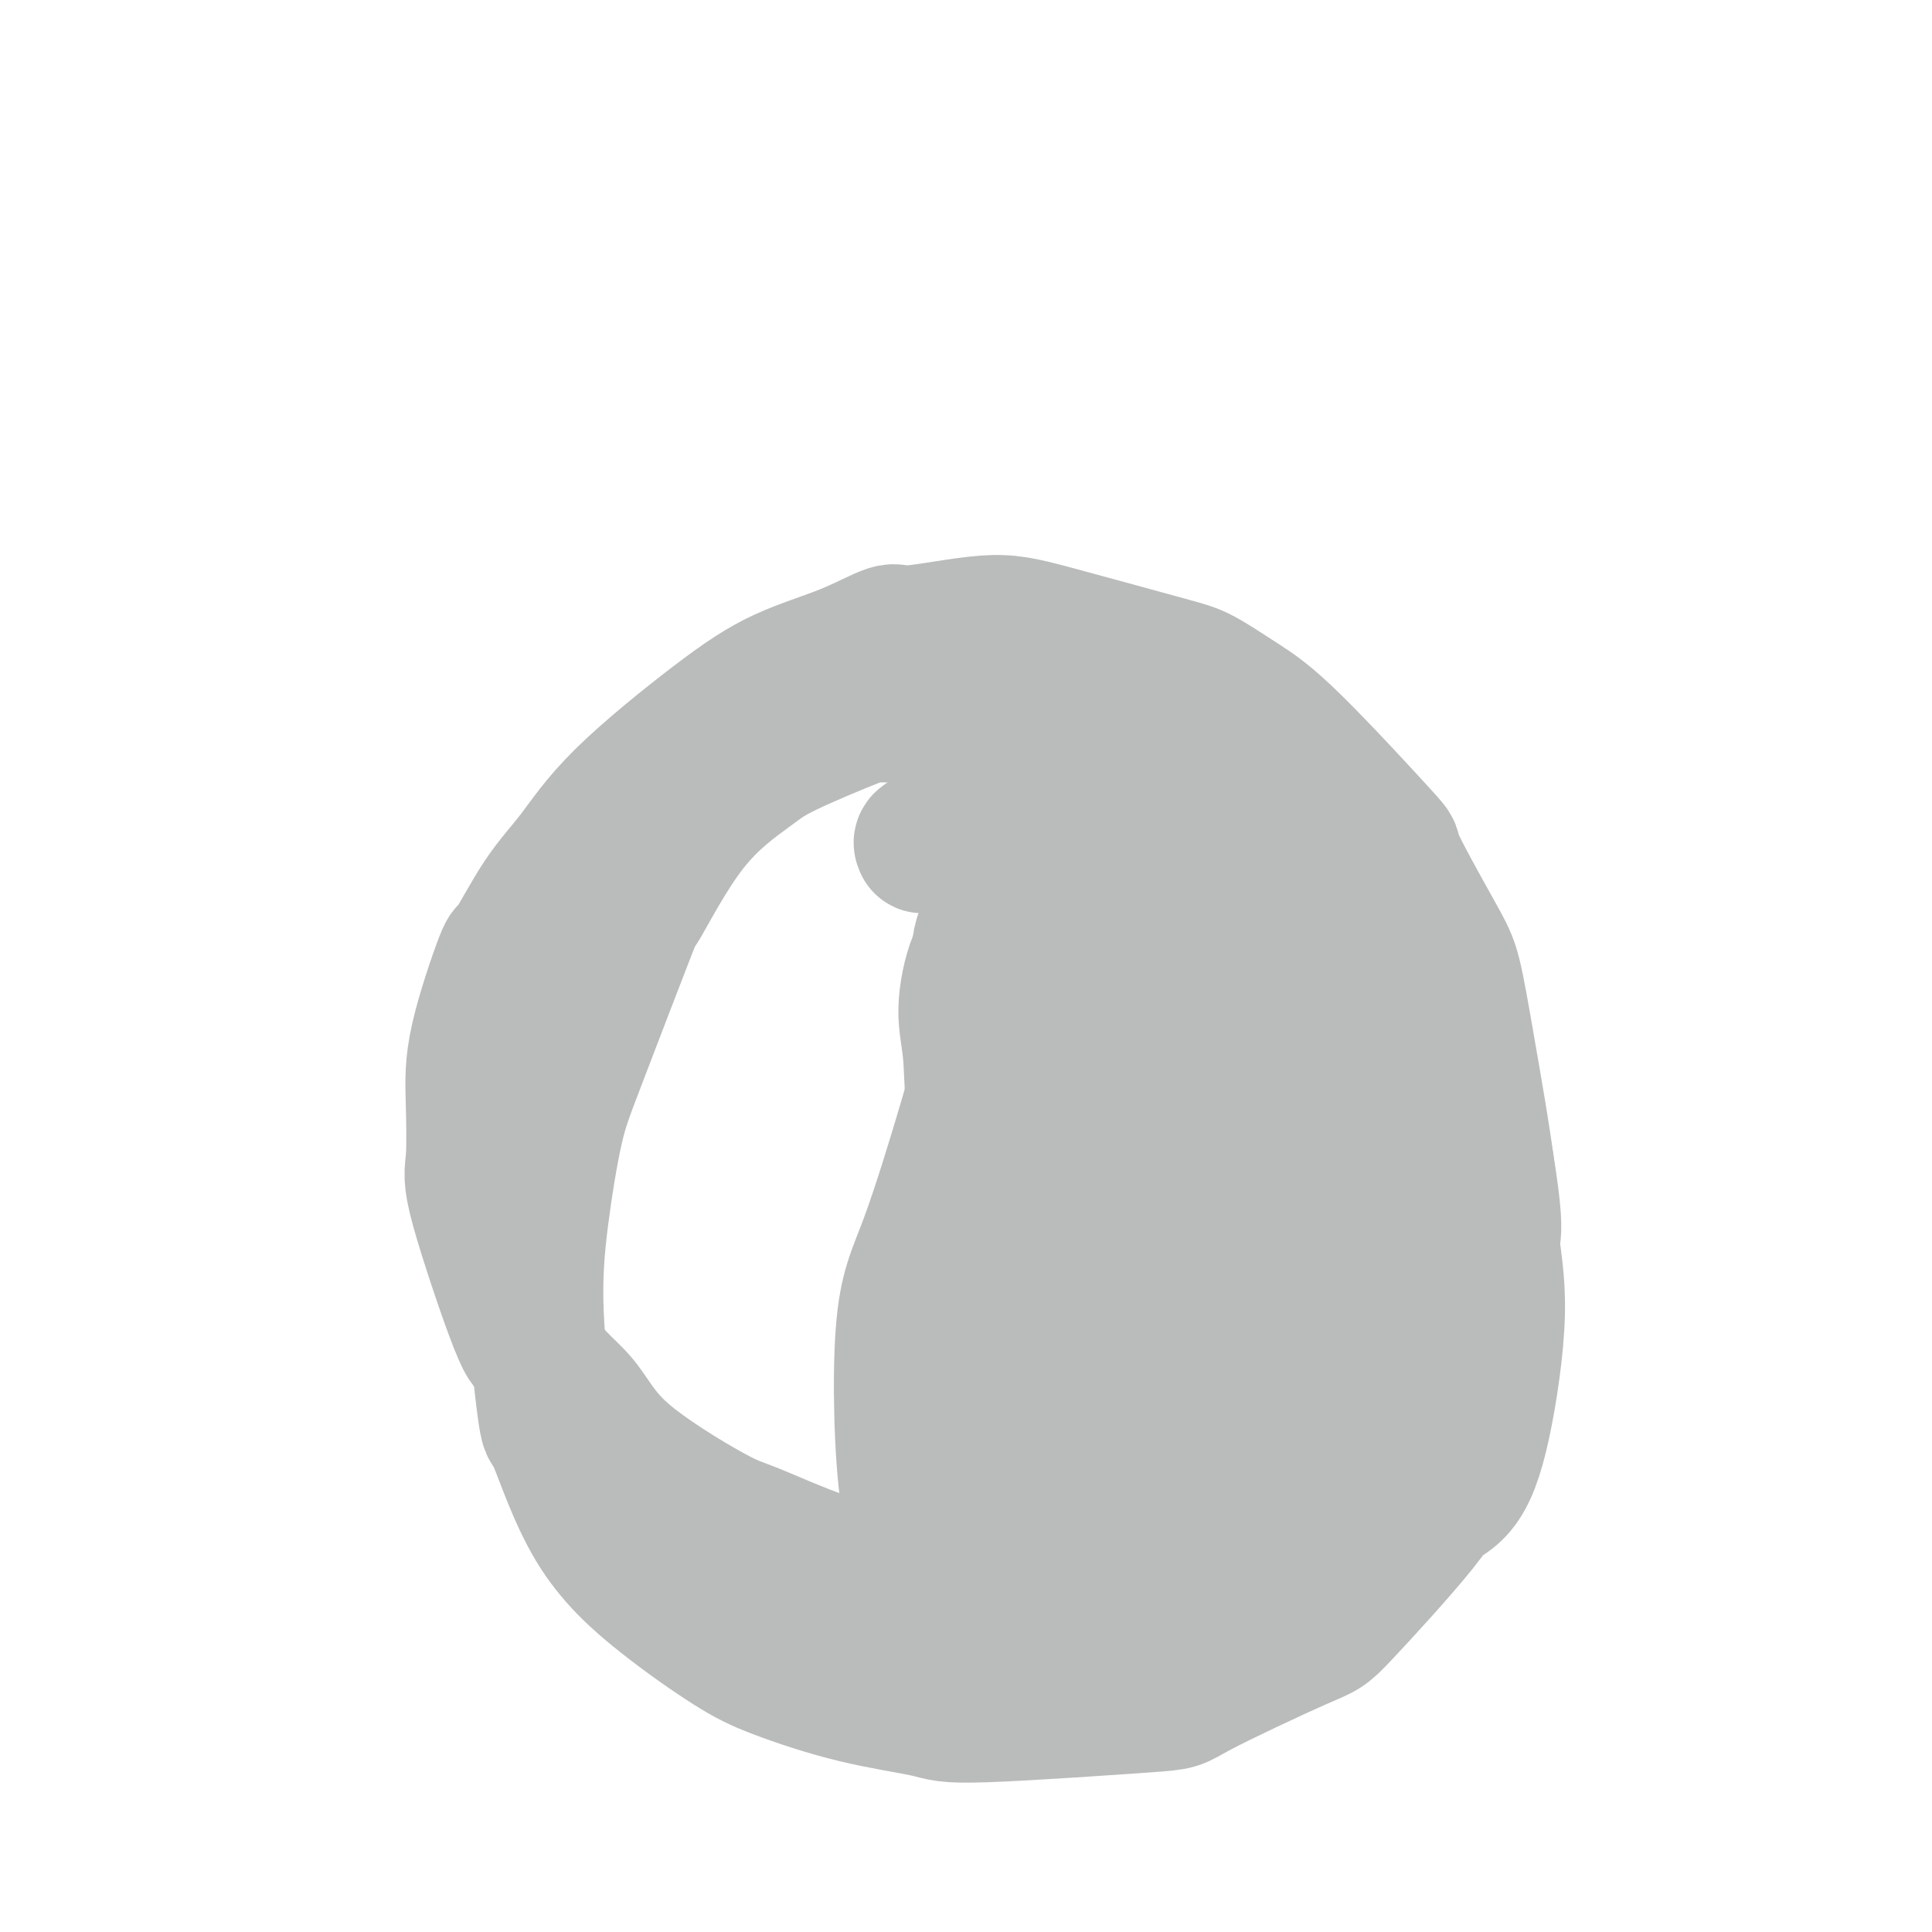
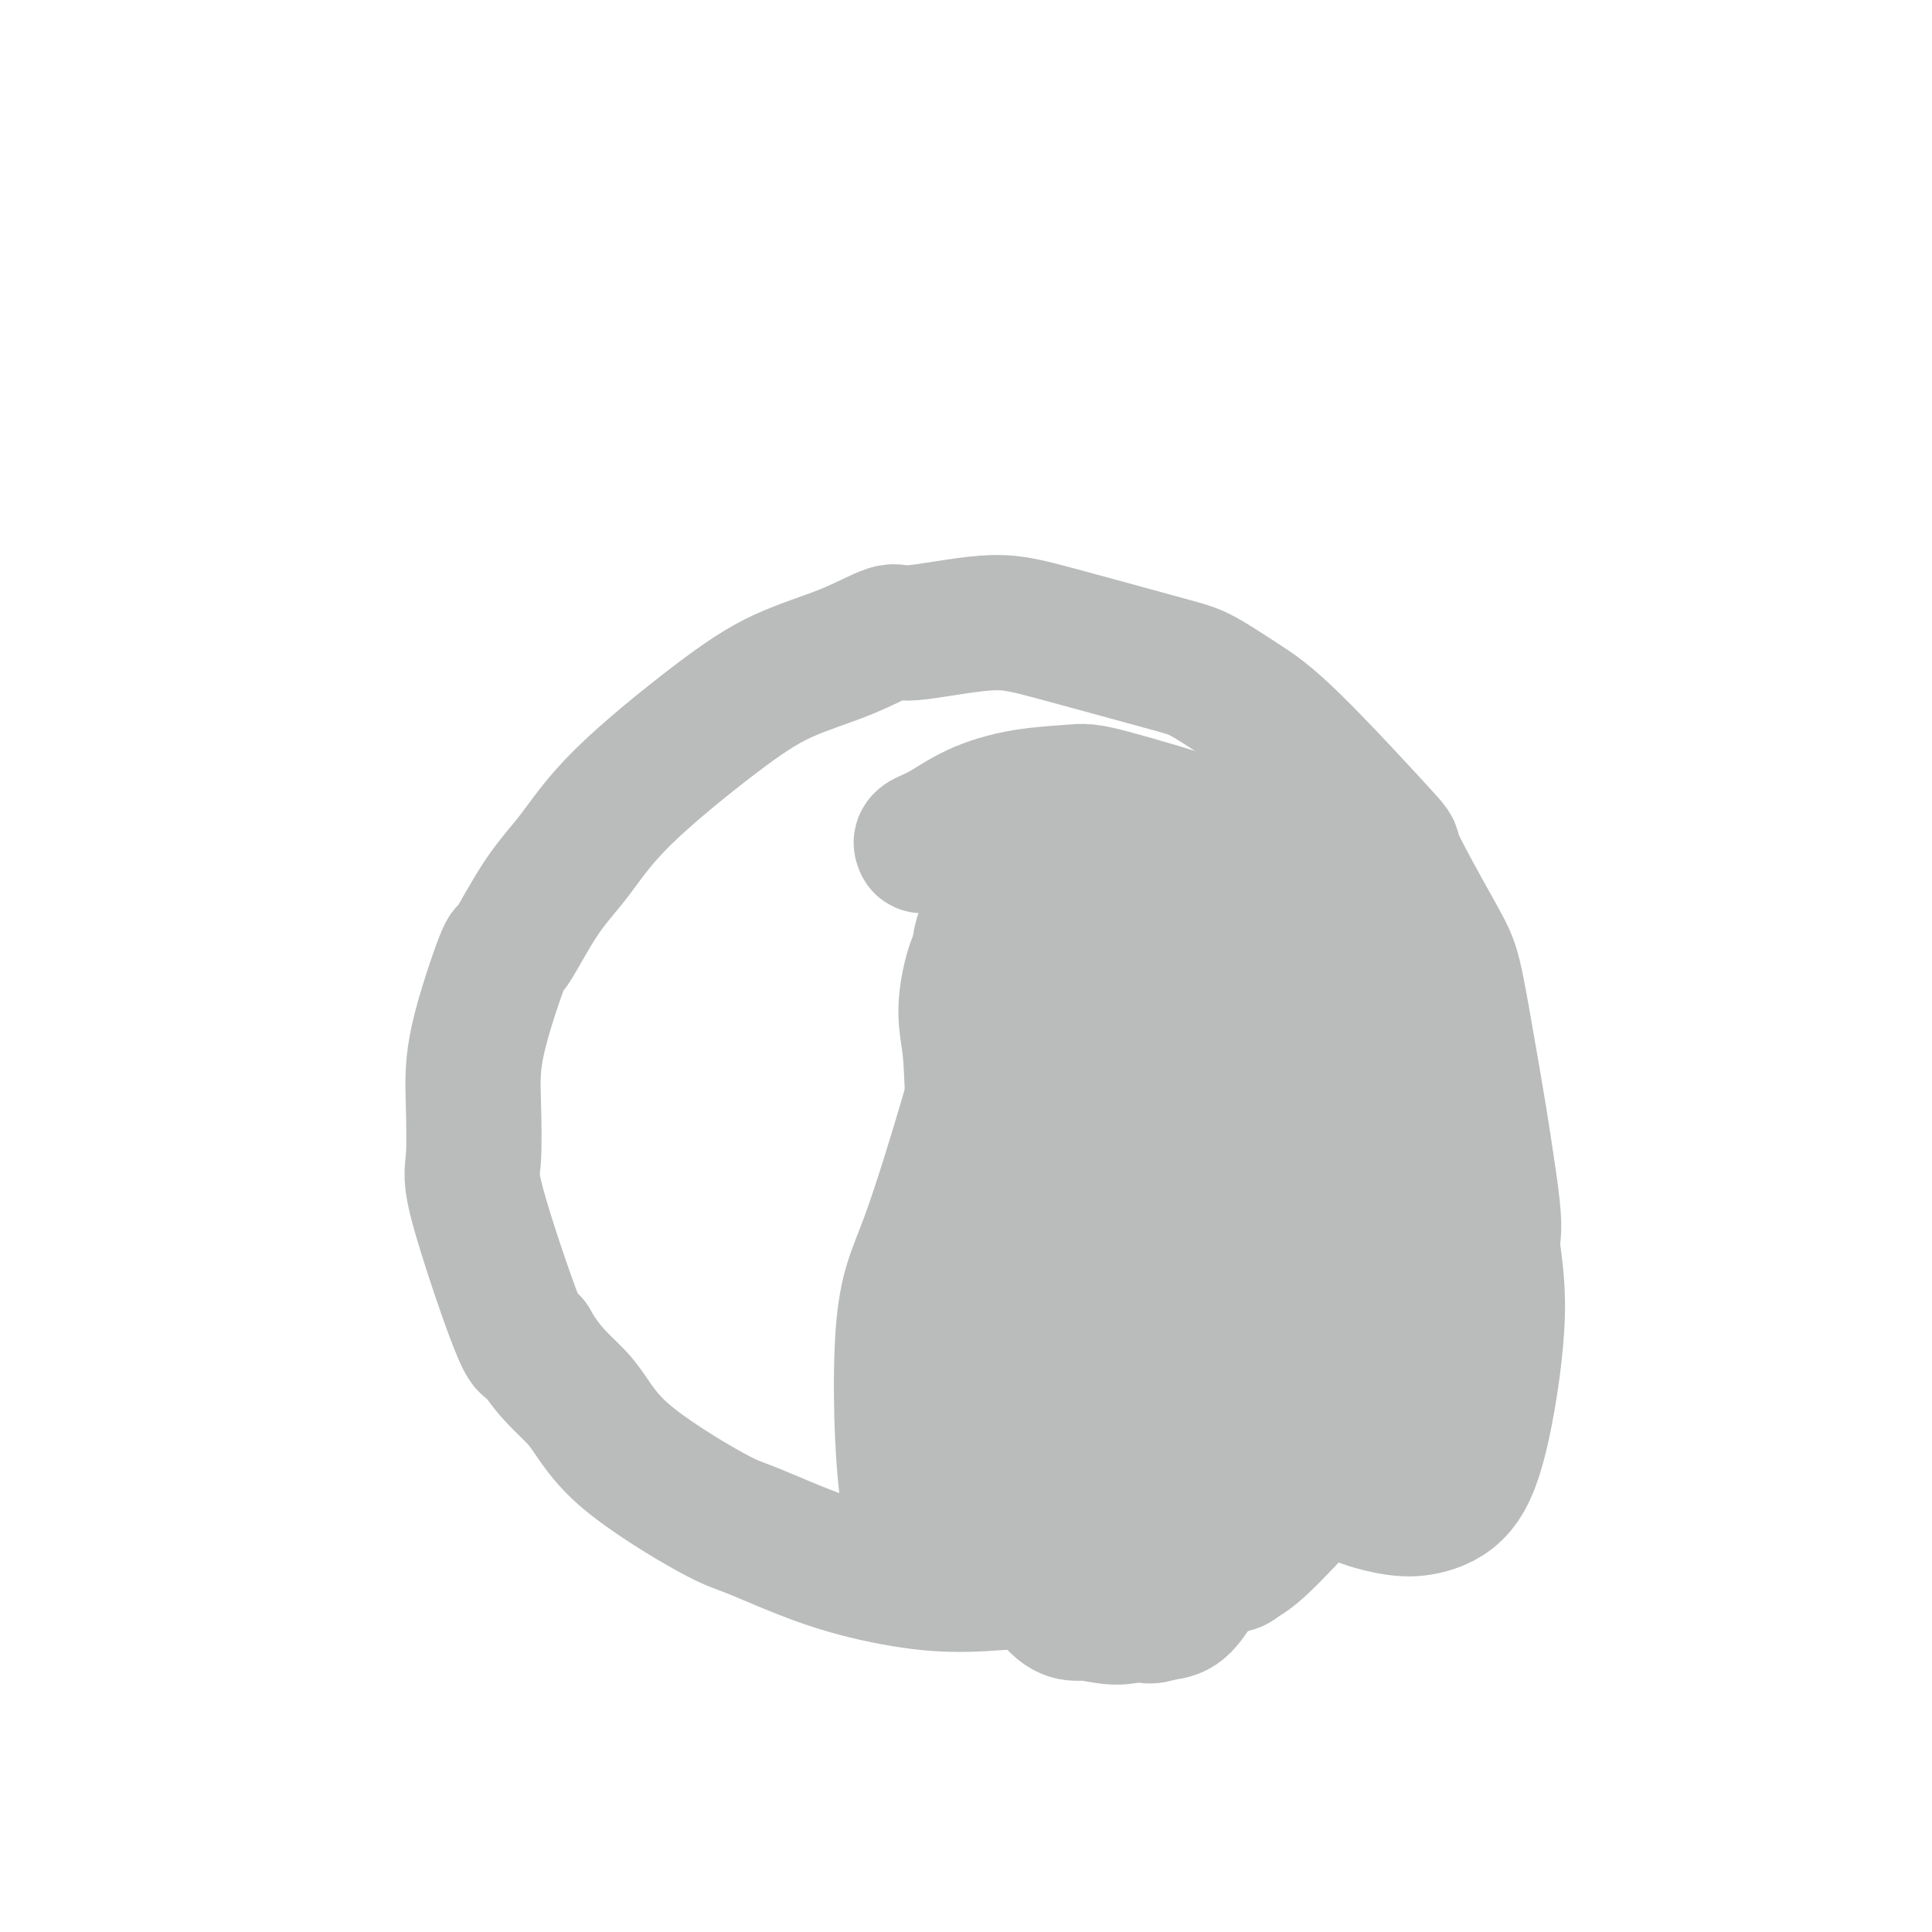
<svg xmlns="http://www.w3.org/2000/svg" viewBox="0 0 400 400" version="1.1">
  <g fill="none" stroke="#BABBBB" stroke-width="28" stroke-linecap="round" stroke-linejoin="round">
-     <path d="M222,153c-0.395,0.097 -0.790,0.194 -2,0c-1.210,-0.194 -3.235,-0.678 -5,-1c-1.765,-0.322 -3.270,-0.480 -5,-1c-1.730,-0.520 -3.684,-1.402 -6,-2c-2.316,-0.598 -4.994,-0.912 -9,-1c-4.006,-0.088 -9.340,0.051 -12,0c-2.660,-0.051 -2.648,-0.290 -6,1c-3.352,1.290 -10.070,4.109 -14,6c-3.930,1.891 -5.072,2.852 -8,5c-2.928,2.148 -7.641,5.481 -12,11c-4.359,5.519 -8.365,13.223 -10,16c-1.635,2.777 -0.899,0.626 -3,6c-2.101,5.374 -7.039,18.274 -10,26c-2.961,7.726 -3.943,10.280 -5,15c-1.057,4.720 -2.187,11.607 -3,18c-0.813,6.393 -1.309,12.292 -1,20c0.309,7.708 1.424,17.226 2,21c0.576,3.774 0.613,1.803 2,5c1.387,3.197 4.123,11.563 8,18c3.877,6.437 8.895,10.946 14,15c5.105,4.054 10.298,7.652 14,10c3.702,2.348 5.912,3.445 10,5c4.088,1.555 10.054,3.567 16,5c5.946,1.433 11.874,2.285 15,3c3.126,0.715 3.451,1.292 12,1c8.549,-0.292 25.323,-1.454 33,-2c7.677,-0.546 6.259,-0.475 11,-3c4.741,-2.525 15.642,-7.646 21,-10c5.358,-2.354 5.173,-1.941 9,-6c3.827,-4.059 11.665,-12.588 16,-18c4.335,-5.412 5.168,-7.706 6,-10" />
    <path d="M300,306c4.581,-7.547 5.033,-12.416 6,-18c0.967,-5.584 2.450,-11.883 3,-17c0.550,-5.117 0.169,-9.053 0,-13c-0.169,-3.947 -0.125,-7.905 -1,-15c-0.875,-7.095 -2.667,-17.328 -4,-25c-1.333,-7.672 -2.206,-12.785 -3,-16c-0.794,-3.215 -1.510,-4.532 -4,-9c-2.490,-4.468 -6.752,-12.086 -8,-15c-1.248,-2.914 0.520,-1.123 -3,-5c-3.520,-3.877 -12.329,-13.423 -18,-19c-5.671,-5.577 -8.205,-7.185 -11,-9c-2.795,-1.815 -5.852,-3.837 -8,-5c-2.148,-1.163 -3.386,-1.467 -9,-3c-5.614,-1.533 -15.605,-4.294 -22,-6c-6.395,-1.706 -9.196,-2.356 -14,-2c-4.804,0.356 -11.613,1.720 -15,2c-3.387,0.280 -3.352,-0.524 -5,0c-1.648,0.524 -4.981,2.374 -9,4c-4.019,1.626 -8.726,3.026 -13,5c-4.274,1.974 -8.116,4.521 -14,9c-5.884,4.479 -13.810,10.889 -19,16c-5.190,5.111 -7.643,8.922 -10,12c-2.357,3.078 -4.618,5.422 -7,9c-2.382,3.578 -4.886,8.390 -6,10c-1.114,1.610 -0.838,0.018 -2,3c-1.162,2.982 -3.762,10.538 -5,16c-1.238,5.462 -1.113,8.831 -1,13c0.113,4.169 0.216,9.138 0,12c-0.216,2.862 -0.750,3.617 1,10c1.750,6.383 5.786,18.395 8,24c2.214,5.605 2.607,4.802 3,4" />
    <path d="M110,278c3.687,6.566 7.406,8.979 10,12c2.594,3.021 4.065,6.648 9,11c4.935,4.352 13.334,9.430 18,12c4.666,2.570 5.598,2.633 9,4c3.402,1.367 9.275,4.037 15,6c5.725,1.963 11.303,3.220 16,4c4.697,0.780 8.514,1.082 13,1c4.486,-0.082 9.640,-0.549 14,-1c4.360,-0.451 7.926,-0.884 12,-2c4.074,-1.116 8.656,-2.913 13,-5c4.344,-2.087 8.449,-4.463 12,-7c3.551,-2.537 6.549,-5.235 10,-10c3.451,-4.765 7.354,-11.599 9,-15c1.646,-3.401 1.035,-3.371 2,-7c0.965,-3.629 3.505,-10.918 5,-18c1.495,-7.082 1.944,-13.958 2,-17c0.056,-3.042 -0.282,-2.249 -1,-5c-0.718,-2.751 -1.815,-9.044 -3,-13c-1.185,-3.956 -2.459,-5.575 -4,-9c-1.541,-3.425 -3.350,-8.655 -5,-12c-1.650,-3.345 -3.140,-4.803 -8,-10c-4.860,-5.197 -13.091,-14.132 -17,-18c-3.909,-3.868 -3.495,-2.668 -5,-3c-1.505,-0.332 -4.930,-2.195 -6,-3c-1.070,-0.805 0.216,-0.554 -2,-1c-2.216,-0.446 -7.932,-1.591 -11,-2c-3.068,-0.409 -3.488,-0.082 -5,0c-1.512,0.082 -4.117,-0.081 -6,0c-1.883,0.081 -3.046,0.406 -5,1c-1.954,0.594 -4.701,1.455 -6,2c-1.299,0.545 -1.149,0.772 -1,1" />
    <path d="M194,174c-2.246,0.848 -1.860,0.969 -2,1c-0.140,0.031 -0.807,-0.028 -1,0c-0.193,0.028 0.088,0.145 0,0c-0.088,-0.145 -0.547,-0.550 0,-1c0.547,-0.450 2.098,-0.945 4,-2c1.902,-1.055 4.155,-2.669 7,-4c2.845,-1.331 6.282,-2.379 10,-3c3.718,-0.621 7.718,-0.815 10,-1c2.282,-0.185 2.846,-0.362 8,1c5.154,1.362 14.898,4.263 20,6c5.102,1.737 5.563,2.309 7,4c1.437,1.691 3.850,4.501 6,7c2.150,2.499 4.038,4.688 6,8c1.962,3.312 3.998,7.748 5,10c1.002,2.252 0.969,2.318 2,8c1.031,5.682 3.125,16.978 4,23c0.875,6.022 0.532,6.771 0,8c-0.532,1.229 -1.252,2.938 -3,7c-1.748,4.062 -4.523,10.478 -6,14c-1.477,3.522 -1.655,4.151 -3,6c-1.345,1.849 -3.856,4.918 -6,7c-2.144,2.082 -3.922,3.178 -5,4c-1.078,0.822 -1.458,1.370 -4,1c-2.542,-0.370 -7.247,-1.659 -10,-3c-2.753,-1.341 -3.554,-2.734 -5,-4c-1.446,-1.266 -3.538,-2.407 -6,-8c-2.462,-5.593 -5.295,-15.640 -7,-22c-1.705,-6.360 -2.282,-9.035 -3,-13c-0.718,-3.965 -1.578,-9.221 -2,-15c-0.422,-5.779 -0.406,-12.080 0,-17c0.406,-4.920 1.203,-8.460 2,-12" />
-     <path d="M222,184c0.473,-5.561 0.656,-4.964 1,-6c0.344,-1.036 0.850,-3.706 2,-6c1.150,-2.294 2.944,-4.214 4,-6c1.056,-1.786 1.374,-3.440 2,-4c0.626,-0.560 1.560,-0.028 2,0c0.440,0.028 0.386,-0.447 2,0c1.614,0.447 4.896,1.818 6,2c1.104,0.182 0.031,-0.825 3,3c2.969,3.825 9.979,12.481 14,18c4.021,5.519 5.054,7.901 6,11c0.946,3.099 1.804,6.913 3,10c1.196,3.087 2.729,5.445 4,9c1.271,3.555 2.280,8.308 4,15c1.720,6.692 4.152,15.325 5,19c0.848,3.675 0.112,2.393 0,3c-0.112,0.607 0.399,3.104 0,4c-0.399,0.896 -1.708,0.190 -3,0c-1.292,-0.190 -2.565,0.137 -7,-3c-4.435,-3.137 -12.030,-9.737 -17,-15c-4.970,-5.263 -7.314,-9.188 -9,-12c-1.686,-2.812 -2.713,-4.513 -5,-9c-2.287,-4.487 -5.836,-11.762 -7,-17c-1.164,-5.238 0.055,-8.439 1,-11c0.945,-2.561 1.616,-4.483 3,-7c1.384,-2.517 3.479,-5.631 7,-7c3.521,-1.369 8.466,-0.993 12,-1c3.534,-0.007 5.657,-0.397 10,1c4.343,1.397 10.906,4.581 15,7c4.094,2.419 5.718,4.074 8,7c2.282,2.926 5.224,7.122 8,13c2.776,5.878 5.388,13.439 8,21" />
    <path d="M304,223c2.395,9.020 4.384,21.070 5,27c0.616,5.930 -0.140,5.740 0,8c0.140,2.260 1.175,6.972 1,14c-0.175,7.028 -1.560,16.374 -3,23c-1.440,6.626 -2.934,10.533 -5,13c-2.066,2.467 -4.704,3.492 -7,4c-2.296,0.508 -4.251,0.497 -7,0c-2.749,-0.497 -6.291,-1.480 -9,-3c-2.709,-1.520 -4.586,-3.576 -7,-7c-2.414,-3.424 -5.367,-8.214 -8,-12c-2.633,-3.786 -4.946,-6.566 -6,-9c-1.054,-2.434 -0.847,-4.520 -1,-7c-0.153,-2.480 -0.664,-5.352 -1,-8c-0.336,-2.648 -0.496,-5.071 0,-7c0.496,-1.929 1.647,-3.363 2,-4c0.353,-0.637 -0.092,-0.478 1,-1c1.092,-0.522 3.723,-1.726 6,-2c2.277,-0.274 4.201,0.381 6,1c1.799,0.619 3.471,1.203 5,3c1.529,1.797 2.913,4.807 4,7c1.087,2.193 1.876,3.568 2,9c0.124,5.432 -0.417,14.922 -2,21c-1.583,6.078 -4.207,8.746 -5,10c-0.793,1.254 0.244,1.096 -2,4c-2.244,2.904 -7.768,8.869 -11,12c-3.232,3.131 -4.173,3.426 -5,4c-0.827,0.574 -1.542,1.427 -3,1c-1.458,-0.427 -3.659,-2.135 -5,-3c-1.341,-0.865 -1.823,-0.887 -1,-5c0.823,-4.113 2.949,-12.318 5,-18c2.051,-5.682 4.025,-8.841 6,-12" />
    <path d="M259,286c3.008,-5.652 5.028,-4.782 7,-6c1.972,-1.218 3.897,-4.524 8,-8c4.103,-3.476 10.385,-7.123 14,-9c3.615,-1.877 4.564,-1.985 5,-2c0.436,-0.015 0.358,0.062 1,0c0.642,-0.062 2.003,-0.263 2,1c-0.003,1.263 -1.369,3.991 -2,6c-0.631,2.009 -0.527,3.300 -5,8c-4.473,4.700 -13.523,12.808 -20,18c-6.477,5.192 -10.380,7.468 -13,9c-2.620,1.532 -3.959,2.322 -7,5c-3.041,2.678 -7.786,7.246 -10,9c-2.214,1.754 -1.897,0.695 -2,1c-0.103,0.305 -0.626,1.974 -1,-1c-0.374,-2.974 -0.597,-10.593 0,-16c0.597,-5.407 2.016,-8.604 4,-13c1.984,-4.396 4.535,-9.992 8,-16c3.465,-6.008 7.845,-12.429 12,-17c4.155,-4.571 8.086,-7.293 11,-9c2.914,-1.707 4.813,-2.400 7,-3c2.187,-0.600 4.664,-1.106 6,-1c1.336,0.106 1.533,0.824 2,2c0.467,1.176 1.205,2.810 2,5c0.795,2.190 1.649,4.936 -3,14c-4.649,9.064 -14.799,24.445 -21,32c-6.201,7.555 -8.454,7.285 -9,8c-0.546,0.715 0.613,2.415 -9,7c-9.613,4.585 -29.999,12.054 -39,15c-9.001,2.946 -6.616,1.370 -7,1c-0.384,-0.370 -3.538,0.466 -6,-2c-2.462,-2.466 -4.231,-8.233 -6,-14" />
    <path d="M188,310c-1.344,-9.064 -1.702,-24.725 -1,-34c0.702,-9.275 2.466,-12.165 5,-19c2.534,-6.835 5.838,-17.614 8,-25c2.162,-7.386 3.181,-11.380 8,-16c4.819,-4.620 13.439,-9.866 18,-12c4.561,-2.134 5.062,-1.155 7,0c1.938,1.155 5.311,2.487 8,4c2.689,1.513 4.693,3.207 7,7c2.307,3.793 4.918,9.684 7,21c2.082,11.316 3.637,28.058 4,37c0.363,8.942 -0.464,10.086 -2,17c-1.536,6.914 -3.781,19.599 -6,26c-2.219,6.401 -4.414,6.520 -7,9c-2.586,2.480 -5.564,7.323 -9,9c-3.436,1.677 -7.329,0.187 -10,0c-2.671,-0.187 -4.119,0.928 -8,-4c-3.881,-4.928 -10.195,-15.899 -13,-23c-2.805,-7.101 -2.102,-10.332 -2,-14c0.102,-3.668 -0.399,-7.773 1,-16c1.399,-8.227 4.697,-20.576 7,-27c2.303,-6.424 3.611,-6.925 7,-9c3.389,-2.075 8.857,-5.726 12,-7c3.143,-1.274 3.959,-0.173 6,1c2.041,1.173 5.308,2.416 9,6c3.692,3.584 7.811,9.507 11,17c3.189,7.493 5.449,16.554 6,24c0.551,7.446 -0.606,13.277 -2,19c-1.394,5.723 -3.023,11.338 -5,16c-1.977,4.662 -4.301,8.371 -6,11c-1.699,2.629 -2.771,4.180 -4,5c-1.229,0.820 -2.614,0.910 -4,1" />
    <path d="M240,334c-3.594,1.979 -5.580,-1.572 -8,-7c-2.420,-5.428 -5.275,-12.731 -7,-20c-1.725,-7.269 -2.319,-14.503 -3,-19c-0.681,-4.497 -1.448,-6.256 -1,-16c0.448,-9.744 2.110,-27.474 3,-35c0.890,-7.526 1.009,-4.848 2,-5c0.991,-0.152 2.854,-3.134 4,-5c1.146,-1.866 1.576,-2.615 2,-3c0.424,-0.385 0.844,-0.406 2,0c1.156,0.406 3.049,1.241 5,8c1.951,6.759 3.960,19.444 5,28c1.040,8.556 1.111,12.982 0,19c-1.111,6.018 -3.404,13.628 -5,18c-1.596,4.372 -2.494,5.507 -4,8c-1.506,2.493 -3.619,6.346 -6,8c-2.381,1.654 -5.031,1.110 -6,2c-0.969,0.890 -0.258,3.215 -3,-1c-2.742,-4.215 -8.937,-14.969 -12,-23c-3.063,-8.031 -2.993,-13.340 -3,-18c-0.007,-4.660 -0.089,-8.670 0,-13c0.089,-4.330 0.350,-8.979 1,-13c0.650,-4.021 1.690,-7.413 5,-12c3.310,-4.587 8.891,-10.369 11,-13c2.109,-2.631 0.746,-2.111 4,-1c3.254,1.111 11.126,2.812 16,5c4.874,2.188 6.748,4.862 9,11c2.252,6.138 4.880,15.742 6,21c1.120,5.258 0.733,6.172 0,9c-0.733,2.828 -1.813,7.569 -3,11c-1.187,3.431 -2.482,5.552 -4,7c-1.518,1.448 -3.259,2.224 -5,3" />
    <path d="M245,288c-1.635,1.830 -1.222,1.406 -5,0c-3.778,-1.406 -11.746,-3.794 -17,-7c-5.254,-3.206 -7.792,-7.231 -10,-13c-2.208,-5.769 -4.085,-13.282 -5,-18c-0.915,-4.718 -0.869,-6.641 -1,-9c-0.131,-2.359 -0.441,-5.152 0,-8c0.441,-2.848 1.631,-5.749 3,-8c1.369,-2.251 2.915,-3.852 5,-5c2.085,-1.148 4.709,-1.841 8,-1c3.291,0.841 7.251,3.218 10,5c2.749,1.782 4.289,2.969 8,9c3.711,6.031 9.593,16.905 12,23c2.407,6.095 1.338,7.410 1,9c-0.338,1.590 0.053,3.455 0,7c-0.053,3.545 -0.552,8.769 -1,11c-0.448,2.231 -0.845,1.468 -2,2c-1.155,0.532 -3.066,2.360 -6,2c-2.934,-0.360 -6.890,-2.908 -10,-5c-3.110,-2.092 -5.374,-3.727 -9,-8c-3.626,-4.273 -8.613,-11.186 -13,-18c-4.387,-6.814 -8.174,-13.531 -10,-20c-1.826,-6.469 -1.690,-12.689 -2,-17c-0.310,-4.311 -1.066,-6.711 -1,-10c0.066,-3.289 0.954,-7.466 2,-10c1.046,-2.534 2.249,-3.425 3,-4c0.751,-0.575 1.048,-0.835 3,0c1.952,0.835 5.559,2.765 8,4c2.441,1.235 3.716,1.774 8,7c4.284,5.226 11.576,15.138 16,22c4.424,6.862 5.978,10.675 7,14c1.022,3.325 1.511,6.163 2,9" />
    <path d="M249,251c1.908,5.144 2.177,6.506 2,8c-0.177,1.494 -0.802,3.122 -1,4c-0.198,0.878 0.031,1.007 -2,0c-2.031,-1.007 -6.322,-3.152 -8,-4c-1.678,-0.848 -0.745,-0.401 -3,-3c-2.255,-2.599 -7.700,-8.245 -11,-12c-3.300,-3.755 -4.456,-5.618 -7,-11c-2.544,-5.382 -6.475,-14.281 -8,-18c-1.525,-3.719 -0.642,-2.257 -1,-4c-0.358,-1.743 -1.956,-6.692 -3,-10c-1.044,-3.308 -1.533,-4.974 -2,-6c-0.467,-1.026 -0.910,-1.412 -1,-2c-0.090,-0.588 0.174,-1.378 0,-1c-0.174,0.378 -0.786,1.924 -1,3c-0.214,1.076 -0.030,1.682 0,7c0.030,5.318 -0.094,15.346 0,21c0.094,5.654 0.406,6.932 1,13c0.594,6.068 1.469,16.924 2,23c0.531,6.076 0.717,7.371 1,10c0.283,2.629 0.664,6.593 1,10c0.336,3.407 0.626,6.257 1,8c0.374,1.743 0.833,2.380 1,3c0.167,0.620 0.042,1.224 0,2c-0.042,0.776 0.000,1.725 0,2c-0.000,0.275 -0.042,-0.123 0,0c0.042,0.123 0.169,0.767 0,0c-0.169,-0.767 -0.634,-2.946 -1,-4c-0.366,-1.054 -0.634,-0.984 -1,-5c-0.366,-4.016 -0.829,-12.120 -1,-17c-0.171,-4.880 -0.049,-6.537 0,-9c0.049,-2.463 0.024,-5.731 0,-9" />
-     <path d="M207,250c-0.751,-9.299 -1.128,-10.547 -1,-12c0.128,-1.453 0.763,-3.112 1,-5c0.237,-1.888 0.077,-4.007 0,-5c-0.077,-0.993 -0.073,-0.861 0,-1c0.073,-0.139 0.213,-0.548 0,-1c-0.213,-0.452 -0.779,-0.946 0,-1c0.779,-0.054 2.902,0.332 5,1c2.098,0.668 4.171,1.620 5,2c0.829,0.380 0.415,0.190 0,0" />
  </g>
</svg>